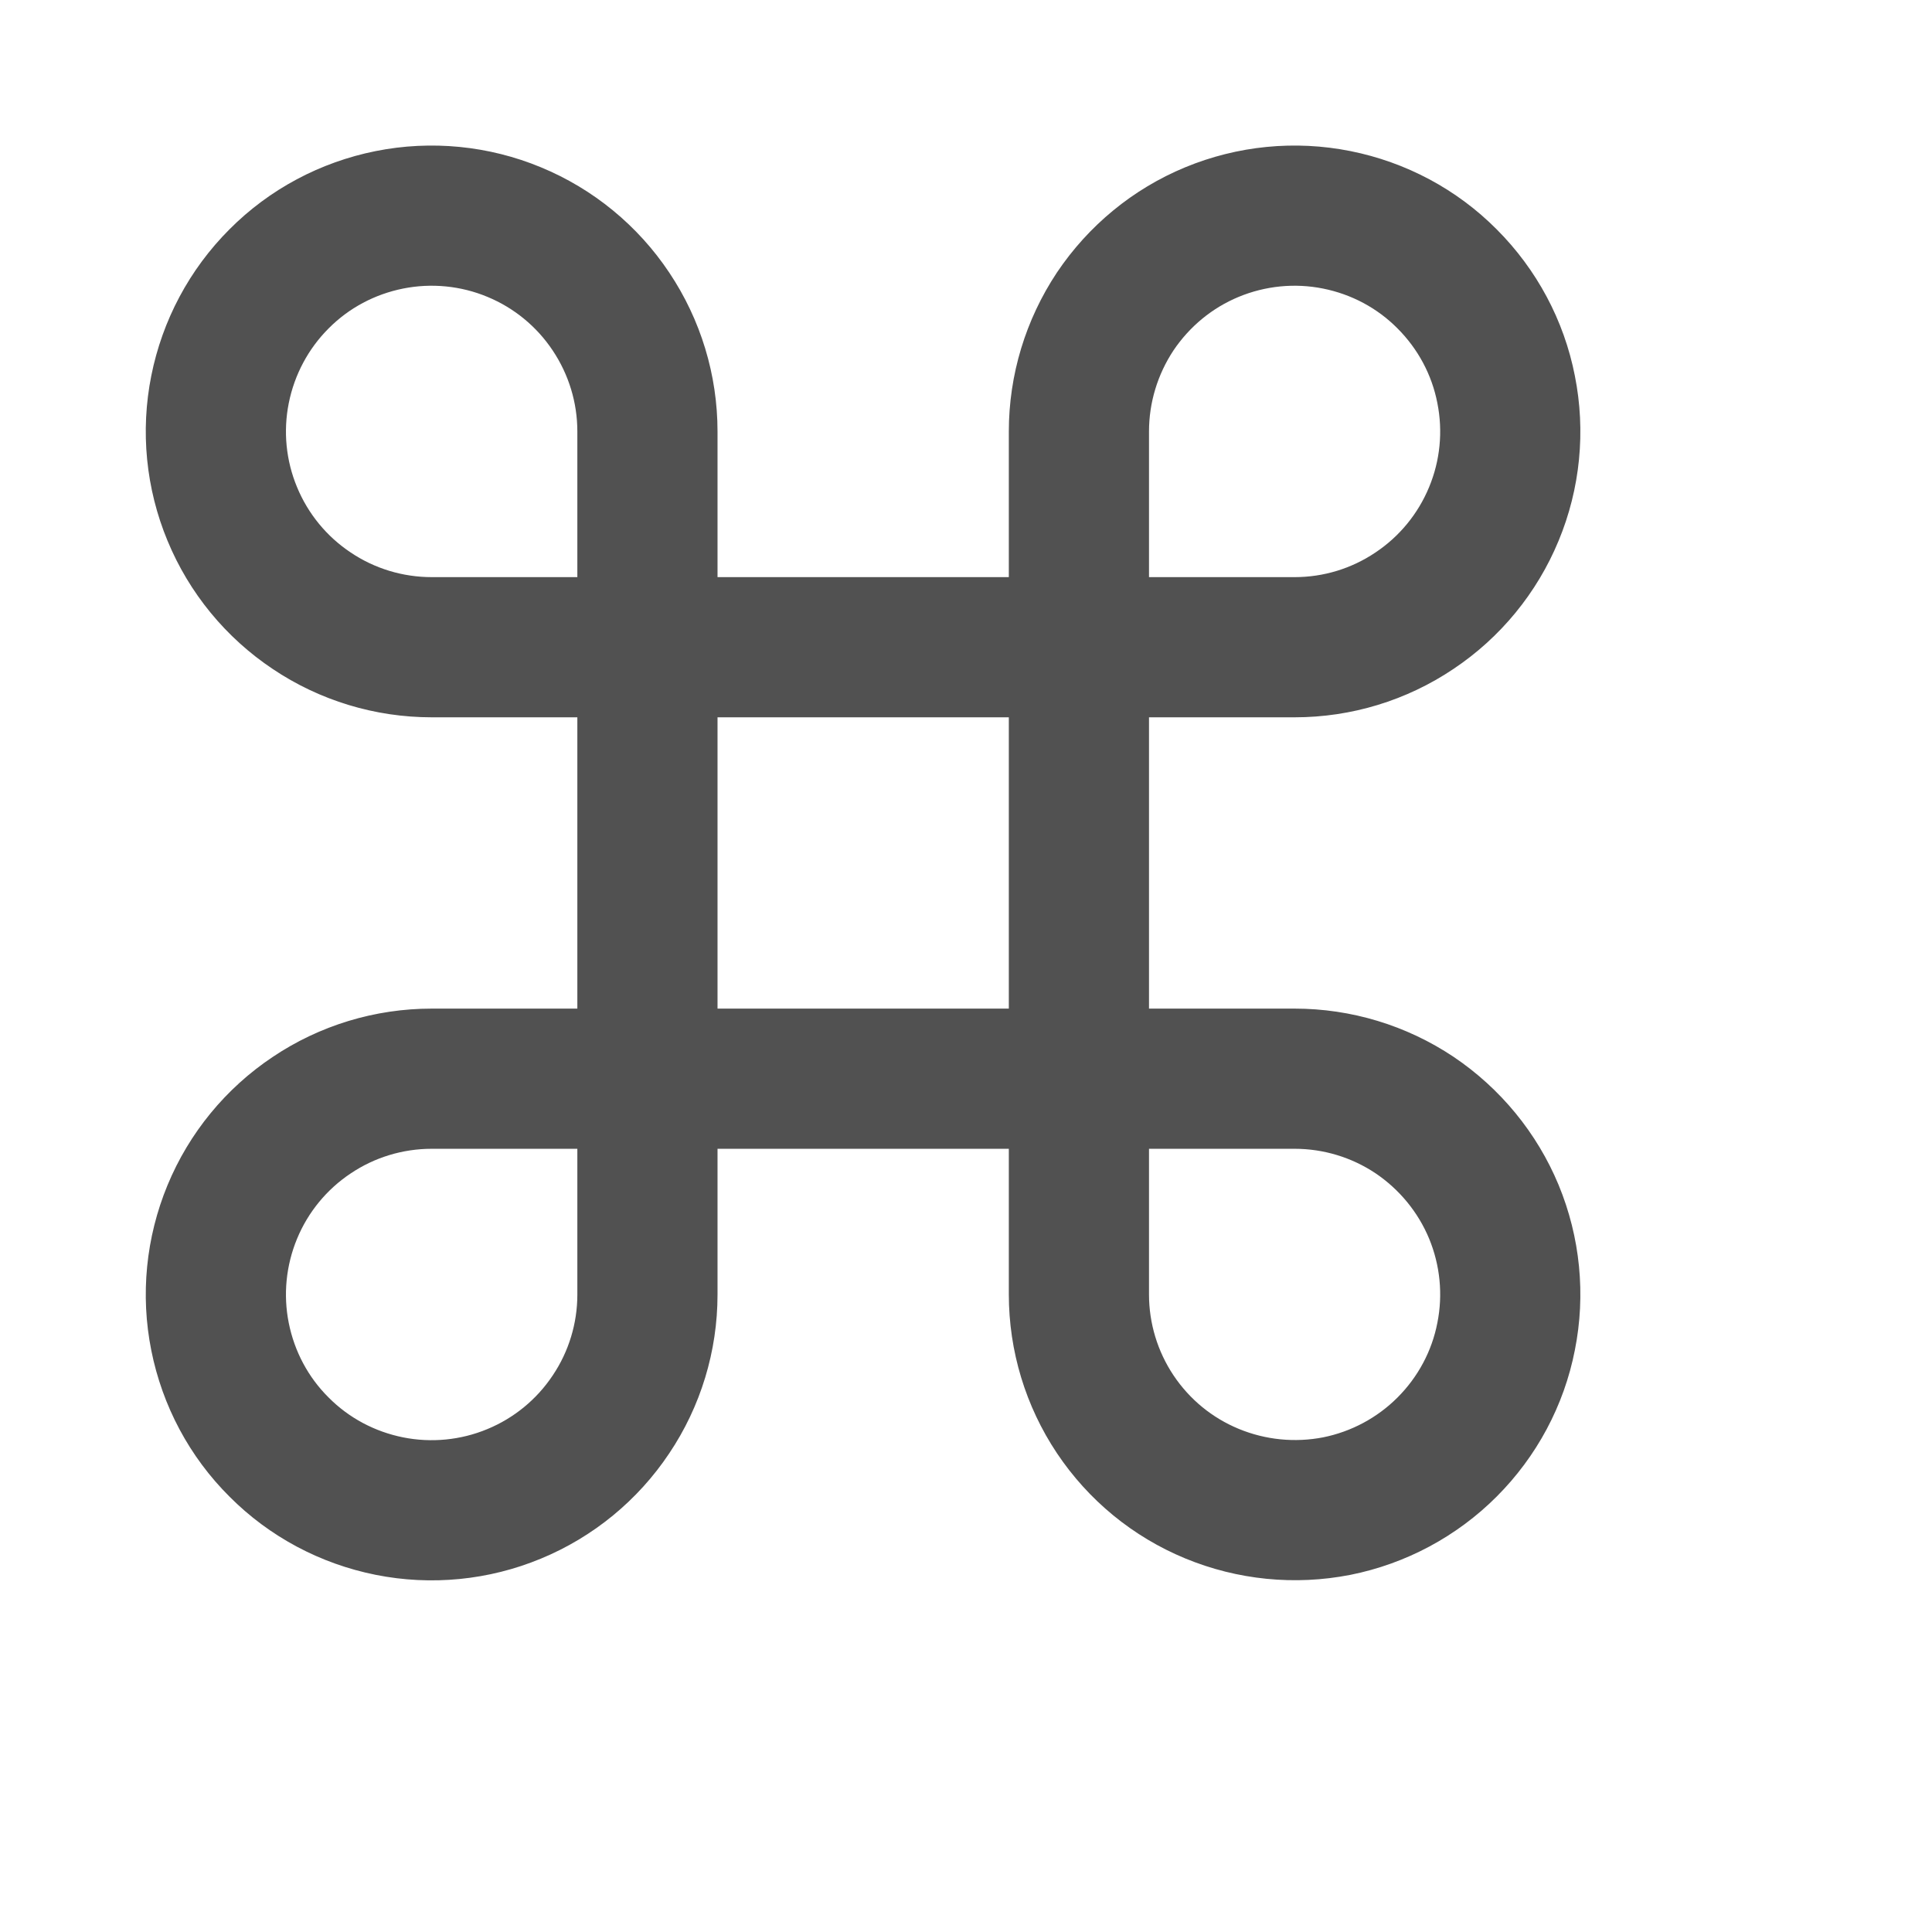
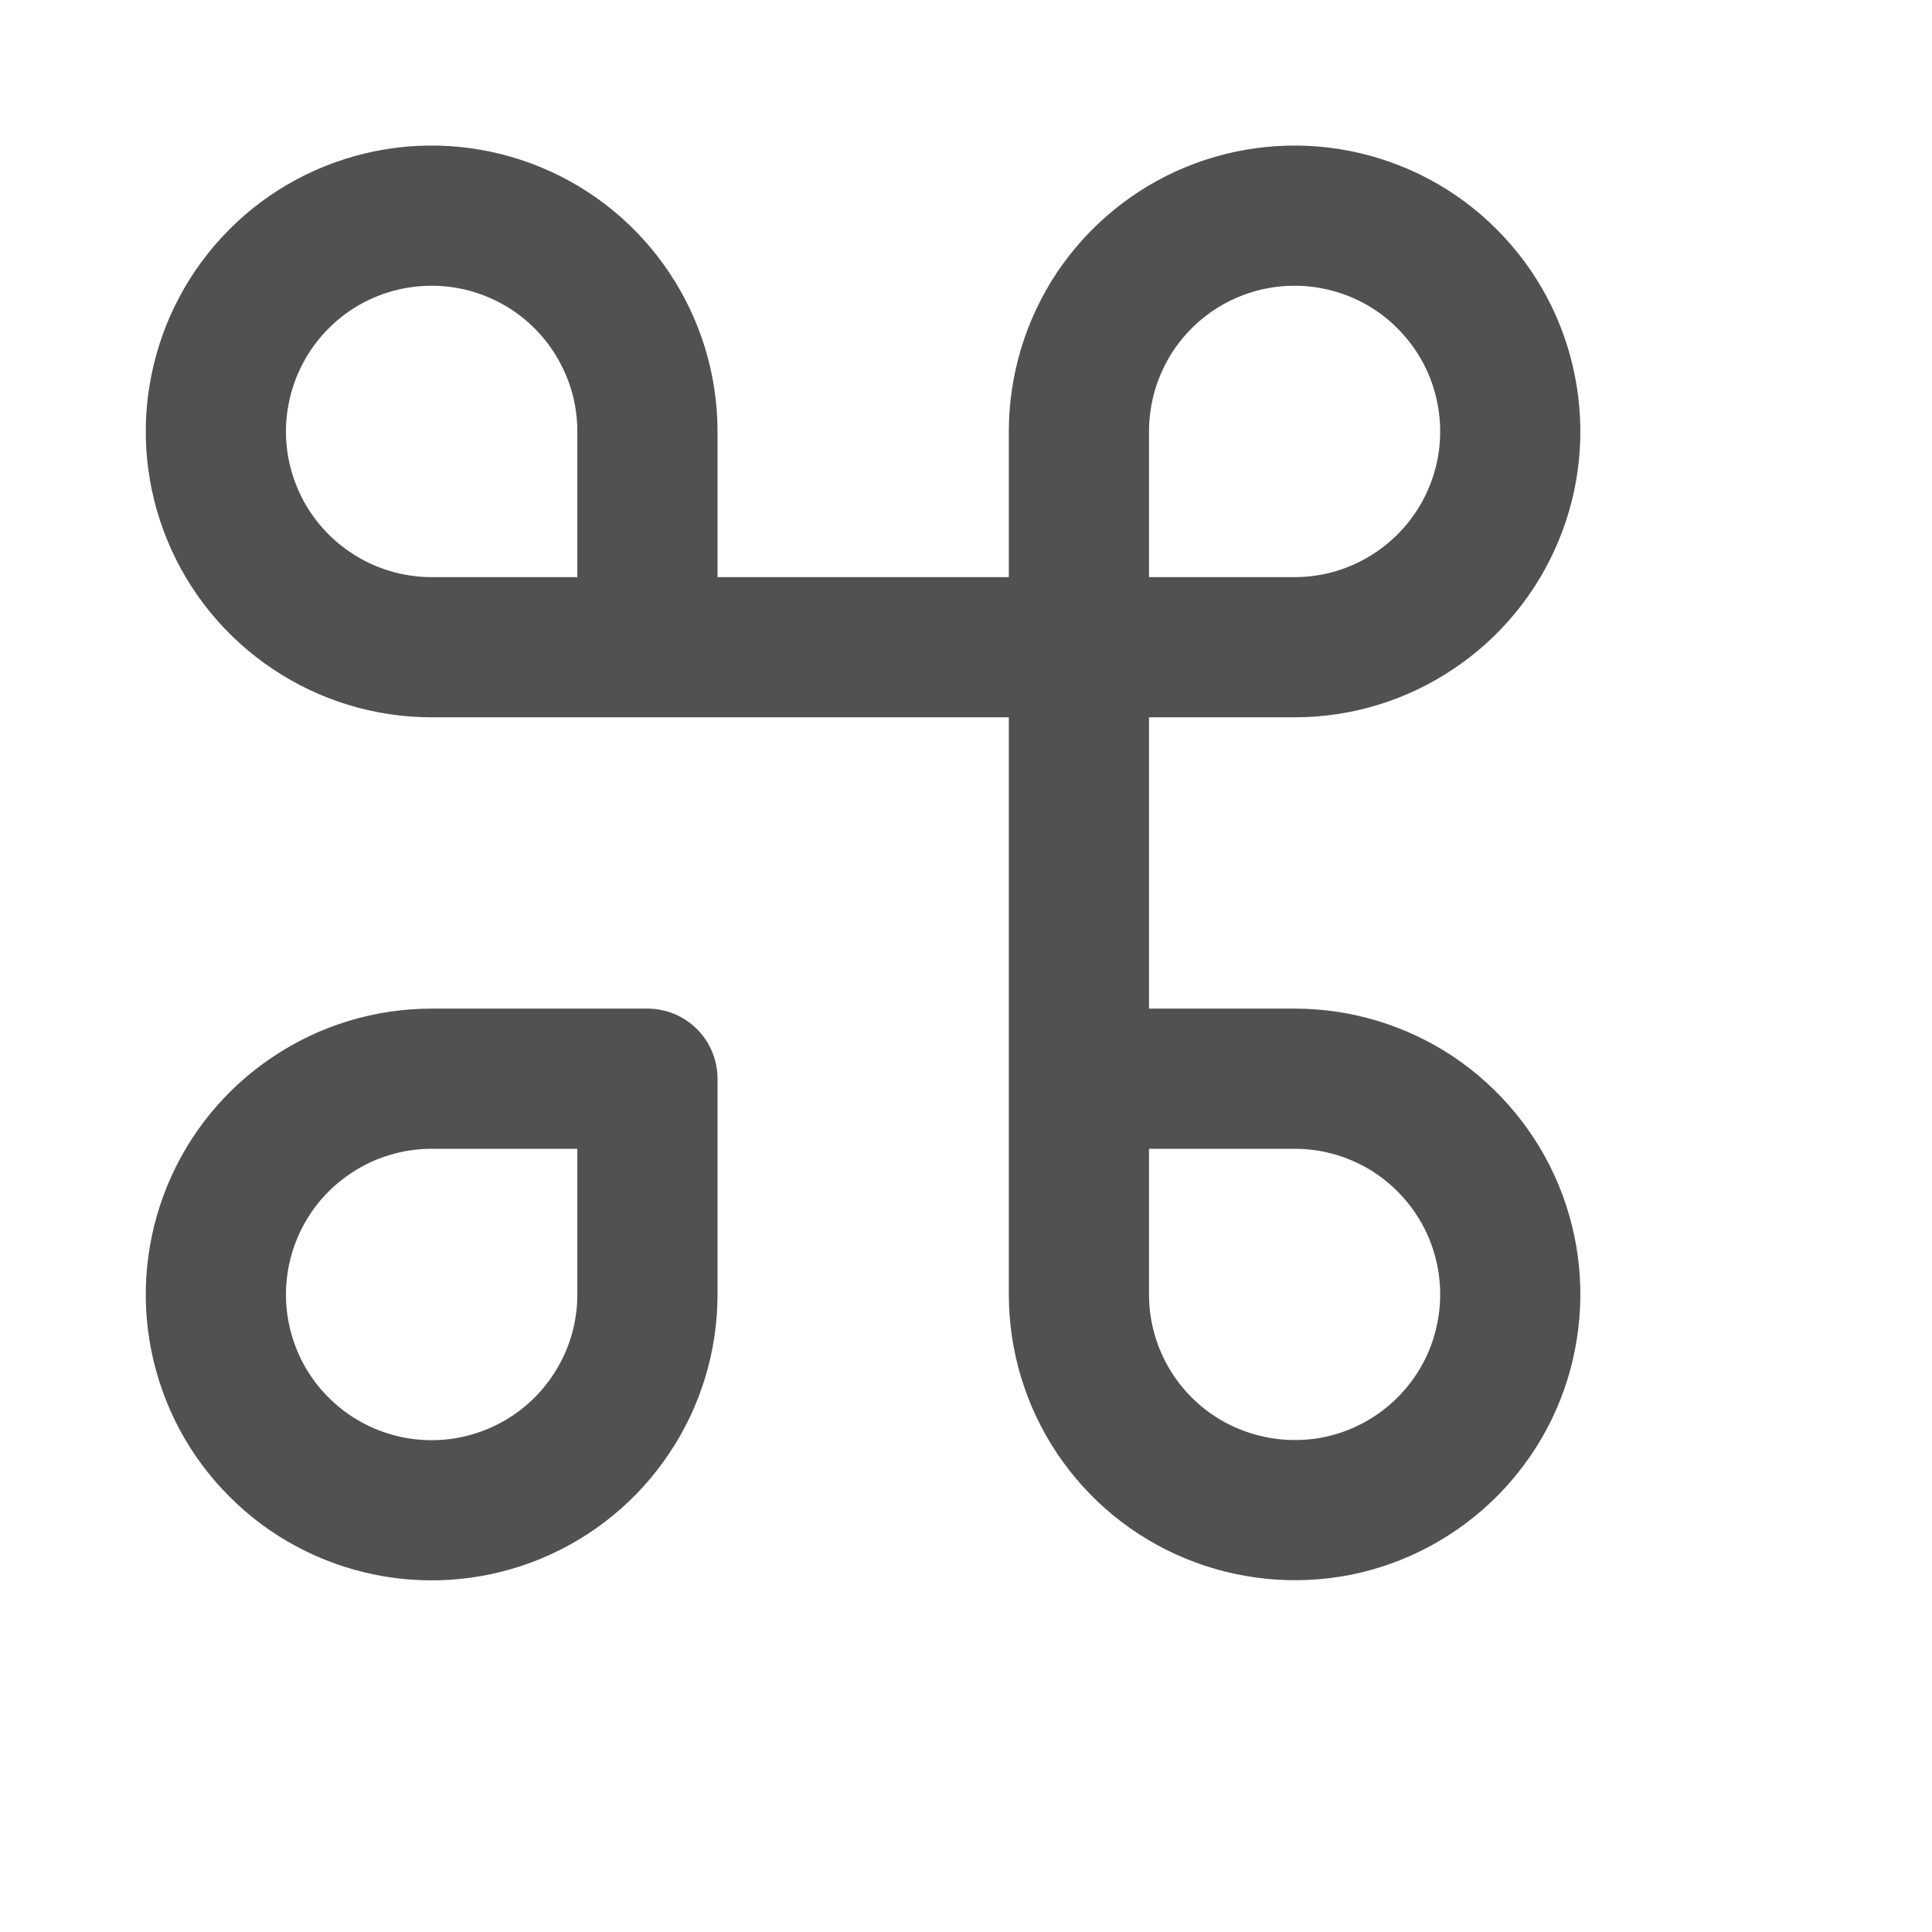
<svg xmlns="http://www.w3.org/2000/svg" fill="none" height="100%" overflow="visible" preserveAspectRatio="none" style="display: block;" viewBox="0 0 9 9" width="100%">
  <g id="hugeicons:command">
-     <path d="M5.026 3.015V5.025M5.026 3.015H3.016M5.026 3.015V2.01C5.026 1.811 5.085 1.617 5.195 1.451C5.306 1.286 5.462 1.157 5.646 1.081C5.83 1.005 6.032 0.985 6.227 1.024C6.422 1.063 6.601 1.158 6.741 1.299C6.882 1.44 6.978 1.619 7.016 1.814C7.055 2.009 7.035 2.211 6.959 2.394C6.883 2.578 6.754 2.735 6.589 2.845C6.424 2.956 6.23 3.015 6.031 3.015H5.026ZM5.026 5.025H3.016V3.015M5.026 5.025H6.031C6.23 5.025 6.424 5.084 6.589 5.194C6.754 5.305 6.883 5.462 6.959 5.645C7.035 5.829 7.055 6.031 7.016 6.226C6.978 6.421 6.882 6.6 6.741 6.741C6.601 6.881 6.422 6.977 6.227 7.016C6.032 7.054 5.83 7.034 5.646 6.958C5.462 6.882 5.306 6.754 5.195 6.588C5.085 6.423 5.026 6.229 5.026 6.03V5.025ZM3.016 3.015V2.01C3.016 1.811 2.957 1.617 2.846 1.451C2.736 1.286 2.579 1.157 2.395 1.081C2.212 1.005 2.009 0.985 1.814 1.024C1.619 1.063 1.44 1.158 1.3 1.299C1.159 1.44 1.064 1.619 1.025 1.814C0.986 2.009 1.006 2.211 1.082 2.394C1.158 2.578 1.287 2.735 1.452 2.845C1.617 2.956 1.812 3.015 2.011 3.015H3.016ZM3.016 5.025H2.011C1.812 5.025 1.617 5.084 1.452 5.195C1.287 5.305 1.158 5.462 1.082 5.646C1.006 5.83 0.986 6.032 1.025 6.227C1.064 6.422 1.159 6.601 1.3 6.741C1.44 6.882 1.619 6.977 1.814 7.016C2.009 7.055 2.212 7.035 2.395 6.959C2.579 6.883 2.736 6.754 2.846 6.589C2.957 6.424 3.016 6.229 3.016 6.031V5.025Z" id="Vector" stroke="#515151" stroke-linecap="round" stroke-linejoin="round" stroke-width="0.653" />
+     <path d="M5.026 3.015V5.025M5.026 3.015H3.016M5.026 3.015V2.01C5.026 1.811 5.085 1.617 5.195 1.451C5.306 1.286 5.462 1.157 5.646 1.081C5.83 1.005 6.032 0.985 6.227 1.024C6.422 1.063 6.601 1.158 6.741 1.299C6.882 1.44 6.978 1.619 7.016 1.814C7.055 2.009 7.035 2.211 6.959 2.394C6.883 2.578 6.754 2.735 6.589 2.845C6.424 2.956 6.23 3.015 6.031 3.015H5.026ZM5.026 5.025V3.015M5.026 5.025H6.031C6.23 5.025 6.424 5.084 6.589 5.194C6.754 5.305 6.883 5.462 6.959 5.645C7.035 5.829 7.055 6.031 7.016 6.226C6.978 6.421 6.882 6.6 6.741 6.741C6.601 6.881 6.422 6.977 6.227 7.016C6.032 7.054 5.83 7.034 5.646 6.958C5.462 6.882 5.306 6.754 5.195 6.588C5.085 6.423 5.026 6.229 5.026 6.03V5.025ZM3.016 3.015V2.01C3.016 1.811 2.957 1.617 2.846 1.451C2.736 1.286 2.579 1.157 2.395 1.081C2.212 1.005 2.009 0.985 1.814 1.024C1.619 1.063 1.44 1.158 1.3 1.299C1.159 1.44 1.064 1.619 1.025 1.814C0.986 2.009 1.006 2.211 1.082 2.394C1.158 2.578 1.287 2.735 1.452 2.845C1.617 2.956 1.812 3.015 2.011 3.015H3.016ZM3.016 5.025H2.011C1.812 5.025 1.617 5.084 1.452 5.195C1.287 5.305 1.158 5.462 1.082 5.646C1.006 5.83 0.986 6.032 1.025 6.227C1.064 6.422 1.159 6.601 1.3 6.741C1.44 6.882 1.619 6.977 1.814 7.016C2.009 7.055 2.212 7.035 2.395 6.959C2.579 6.883 2.736 6.754 2.846 6.589C2.957 6.424 3.016 6.229 3.016 6.031V5.025Z" id="Vector" stroke="#515151" stroke-linecap="round" stroke-linejoin="round" stroke-width="0.653" />
  </g>
</svg>